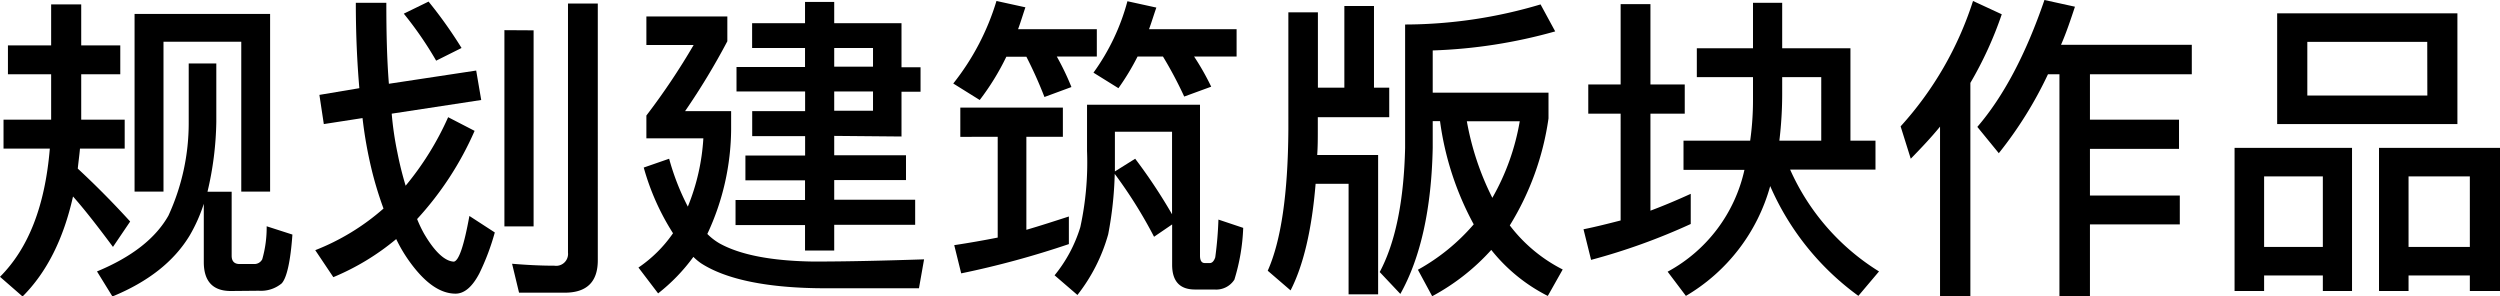
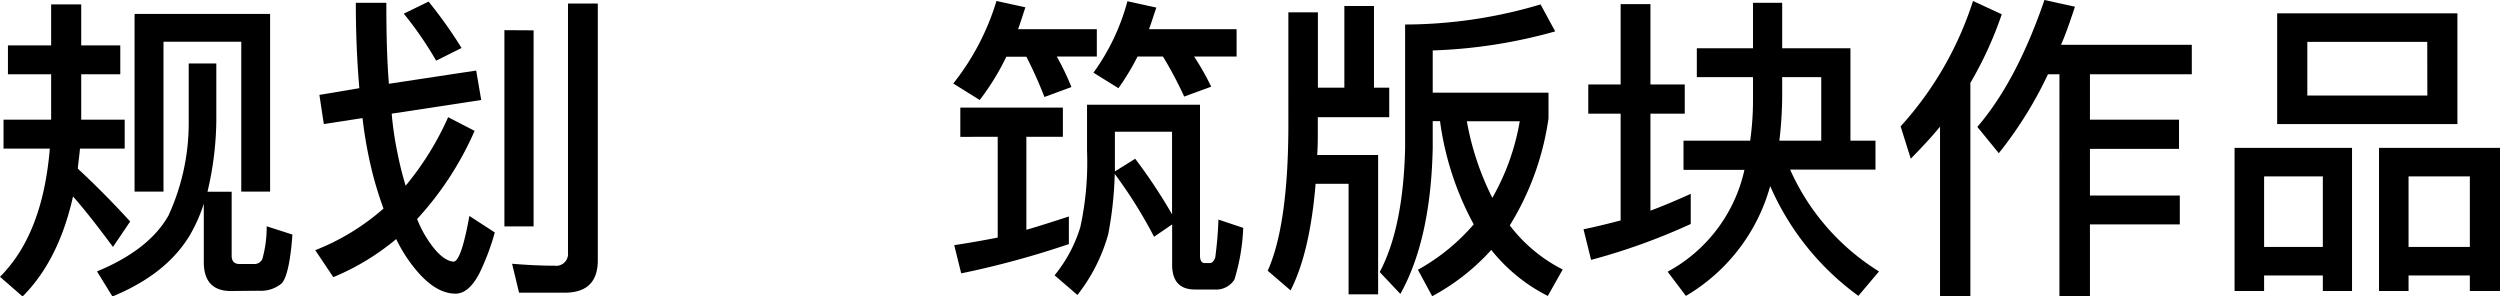
<svg xmlns="http://www.w3.org/2000/svg" viewBox="0 0 283.5 33.62">
  <title>资源 80</title>
  <g id="图层_2" data-name="图层 2">
    <g id="图层_1-2" data-name="图层 1">
      <path d="M5.8,5.15V.5H9.21V5.15h4.43V8.42H9.21v5.15h4.93v3.28H9.07c-.07.79-.18,1.55-.25,2.27,1.94,1.8,3.92,3.78,5.94,6L12.81,28C11,25.56,9.5,23.65,8.28,22.28Q6.66,29.52,2.56,33.62L0,31.39c3.24-3.24,5.11-8.06,5.65-14.54H.4V13.57H5.8V8.42H.9V5.15ZM26.17,33c-2.05,0-3.06-1.12-3.06-3.28V23.11a18,18,0,0,1-1.58,3.56c-1.8,3-4.75,5.29-8.78,6.95L11,30.78c4-1.66,6.66-3.78,8.1-6.33a25.09,25.09,0,0,0,2.3-10.62V7.2h3.13v6.62a36.5,36.5,0,0,1-1,7.92h2.74V29c0,.61.29.94.9.94H28.8a1,1,0,0,0,.94-.54,13.1,13.1,0,0,0,.5-3.74l2.92.94c-.22,3.09-.65,4.93-1.22,5.54a3.67,3.67,0,0,1-2.59.83Zm4.46-11.27H27.36v-17H18.54v17H15.26V1.58H30.63Z" />
      <path d="M54.57,11.34,44.42,12.89a36.19,36.19,0,0,0,.65,4.43A37.9,37.9,0,0,0,46,21.06a33.43,33.43,0,0,0,4.82-7.77l3,1.55a36.16,36.16,0,0,1-6.52,10,14.23,14.23,0,0,0,.79,1.66c1.22,2.09,2.38,3.13,3.38,3.17.58-.11,1.15-1.84,1.76-5.18l2.88,1.87A26.85,26.85,0,0,1,54.36,31c-.79,1.51-1.69,2.3-2.7,2.3-1.73,0-3.42-1.19-5.11-3.49a16.74,16.74,0,0,1-1.62-2.7,27.73,27.73,0,0,1-7.13,4.32l-2.05-3.06a26.13,26.13,0,0,0,7.74-4.72,41.53,41.53,0,0,1-1.26-4.07,48.27,48.27,0,0,1-1.12-6.19l-4.39.68-.5-3.31L40.75,10c-.25-2.88-.4-6.12-.4-9.68h3.46c0,3.38.07,6.44.29,9.18L54,8Zm-2.23-5.9L49.46,6.88a40.65,40.65,0,0,0-3.67-5.33L48.6.18A50.33,50.33,0,0,1,52.34,5.44Zm8.17-2V25.67H57.2V3.42ZM58.86,33.19l-.79-3.28c1.69.14,3.28.22,4.79.22a1.35,1.35,0,0,0,1.55-1.48V.4h3.38V29.52c0,2.45-1.26,3.67-3.74,3.67Z" />
-       <path d="M104.79,29.41l-.58,3.28H93.67c-6.62,0-11.34-1-14.18-2.84a6.5,6.5,0,0,1-.86-.72,20.76,20.76,0,0,1-4,4.14L72.4,30.34a14.94,14.94,0,0,0,3.92-3.89A27.48,27.48,0,0,1,73,19l2.88-1A27.65,27.65,0,0,0,78,23.43a24.18,24.18,0,0,0,1.76-7.74H73.3V13.1a77.2,77.2,0,0,0,5.36-8H73.3V1.87h9.18V4.68a79,79,0,0,1-4.79,7.92h5.22v2.05a28.32,28.32,0,0,1-2.7,11.88,6.65,6.65,0,0,0,1.4,1.08q3.51,1.94,10.58,2.05C96.26,29.66,100.47,29.55,104.79,29.41Zm-10.19-14v2.2h8.14v2.81H94.6v2.23h9.18v2.84H94.6v2.92H91.29V25.52H83.41V22.68h7.88V20.45H84.53V17.64h6.77v-2.2h-6V12.6h6V10.37H83.52V7.6h7.77V5.44h-6V2.63h6V.22H94.6V2.63h7.63v5h2.16v2.77h-2.16v5.08Zm0-7.85H99V5.44H94.6Zm0,5H99V10.37H94.6Z" />
      <path d="M111.1,11.34l-3-1.87A28.06,28.06,0,0,0,113,.11l3.28.72c-.29.86-.54,1.69-.83,2.48h8.93V6.41h-4.54a29.6,29.6,0,0,1,1.66,3.46L118.44,11a47.76,47.76,0,0,0-2.05-4.57h-2.27A28.22,28.22,0,0,1,111.1,11.34Zm-2.2,4.18V12.2h11.63v3.31h-4.14V26.06c1.62-.47,3.24-1,4.82-1.51v3.13A102.62,102.62,0,0,1,109,31l-.79-3.2c1.66-.25,3.31-.54,4.93-.86V15.51Zm16.77,11.05a19.72,19.72,0,0,1-3.49,6.88l-2.59-2.23a16,16,0,0,0,2.92-5.47,34.46,34.46,0,0,0,.76-8.64V11.88h12.81V29c0,.54.18.83.54.83h.58c.25,0,.47-.22.61-.65a41.83,41.83,0,0,0,.36-4.28l2.81.94a22.55,22.55,0,0,1-1,5.87,2.45,2.45,0,0,1-2.27,1.12h-2.2q-2.59,0-2.59-2.81V25.45l-2.05,1.4a52.23,52.23,0,0,0-4.46-7.13A41.47,41.47,0,0,1,125.67,26.57ZM126.83,10,124,8.24a24.63,24.63,0,0,0,3.85-8.1l3.28.72c-.29.83-.54,1.66-.83,2.45h9.93V6.41h-4.82a28.83,28.83,0,0,1,1.94,3.42l-3.06,1.12a45.72,45.72,0,0,0-2.41-4.54H129A27.62,27.62,0,0,1,126.83,10Zm6.08,14.25V14.94h-6.48V17.1c0,.83,0,1.62,0,2.34L128.73,18A60.65,60.65,0,0,1,132.91,24.3Z" />
      <path d="M155.81.68V9.94h1.73v3.35h-8.1v1.37c0,1,0,2-.07,2.92h6.91v15.8h-3.35V20.84h-3.74c-.43,5.25-1.4,9.29-2.84,12.09l-2.59-2.23c1.51-3.38,2.3-8.71,2.34-16.05V1.4h3.35V9.94h3V.68Zm6.66,16.09c-.14,6.91-1.37,12.45-3.67,16.56l-2.34-2.48c1.8-3.38,2.74-8.1,2.88-14.07v-14A54,54,0,0,0,174.7.5l1.66,3.06a58,58,0,0,1-13.89,2.16v4.79H175.6v2.92a31.49,31.49,0,0,1-4.39,12.13,17.42,17.42,0,0,0,6,5l-1.69,3a19.31,19.31,0,0,1-6.41-5.22,24.77,24.77,0,0,1-6.7,5.25l-1.62-3a23,23,0,0,0,6.33-5.15,33.9,33.9,0,0,1-3.82-11.7h-.83Zm6.77,5.65a26.44,26.44,0,0,0,3.1-8.67h-6A31.49,31.49,0,0,0,169.23,22.43Z" />
      <path d="M183.78,9.58V.47h3.38V9.58h3.89v3.31h-3.89v11c1.55-.58,3.06-1.22,4.57-1.91v3.42a70.86,70.86,0,0,1-11.3,4.07L179.57,26c1.44-.29,2.84-.65,4.21-1V12.89h-3.67V9.58Zm7.42,24-2.09-2.77a17.38,17.38,0,0,0,8.71-11.55h-6.91V15.95h7.56a33.1,33.1,0,0,0,.32-4.71V8.75h-6.37V5.47h6.37V.32h3.31V5.47h7.74V15.95h2.84v3.28H203a26,26,0,0,0,10.08,11.55l-2.34,2.77a30.3,30.3,0,0,1-10-12.45A20.9,20.9,0,0,1,191.19,33.55ZM202.1,10.44a44.48,44.48,0,0,1-.32,5.51h4.75V8.75H202.1Z" />
      <path d="M216.68,18l-1.15-3.67A38.67,38.67,0,0,0,223.74.11L227,1.62a42.32,42.32,0,0,1-3.56,7.78V33.58H220V14.36C219,15.59,217.84,16.81,216.68,18Zm10-.61-2.45-3Q228.69,9.2,231.84,0l3.46.76c-.5,1.51-1,3-1.58,4.32h14.83V8.42H237v5.15H247.1v3.31H237v5.29h10.19v3.28H237v8.13h-3.46V8.42h-1.3A44.84,44.84,0,0,1,226.65,17.39Z" />
      <path d="M266.72,33h-3.31V31.24h-6.66V33H253.4V16.77h13.32ZM263.41,28V20h-6.66v8ZM278.67,1.51V14.07H258.23V1.51Zm-3.42,3.24H261.65v6.08h13.61ZM283.5,33h-3.42V31.24h-6.95V33h-3.35V16.77H283.5ZM280.08,28V20h-6.95v8Z" />
    </g>
  </g>
</svg>